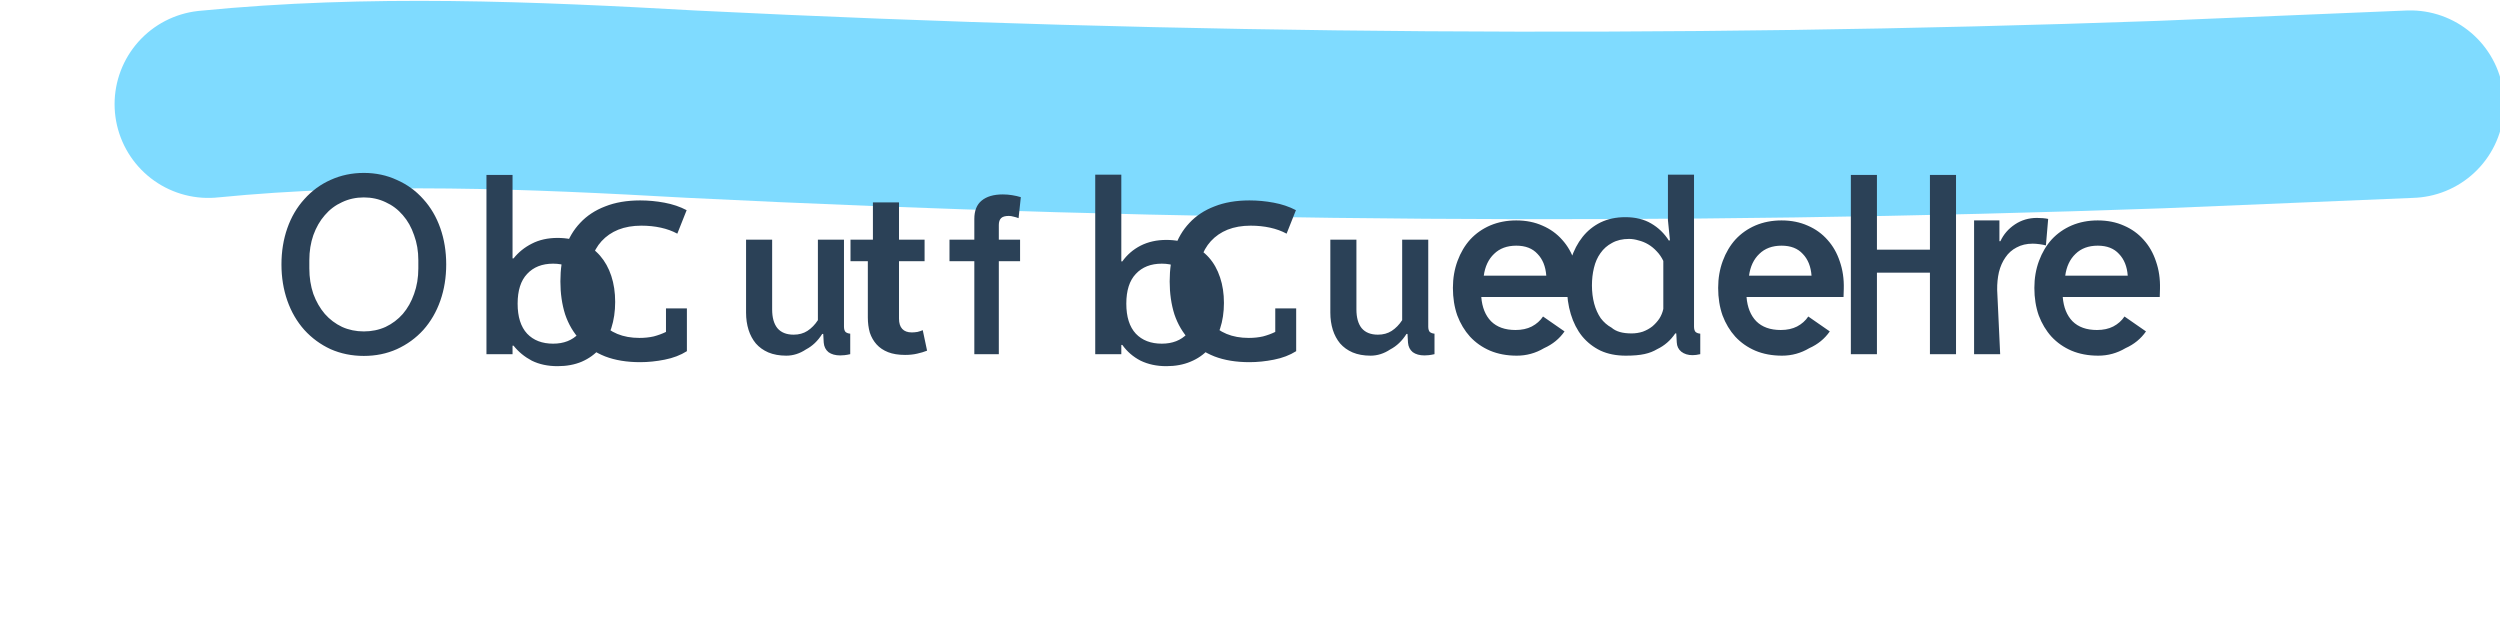
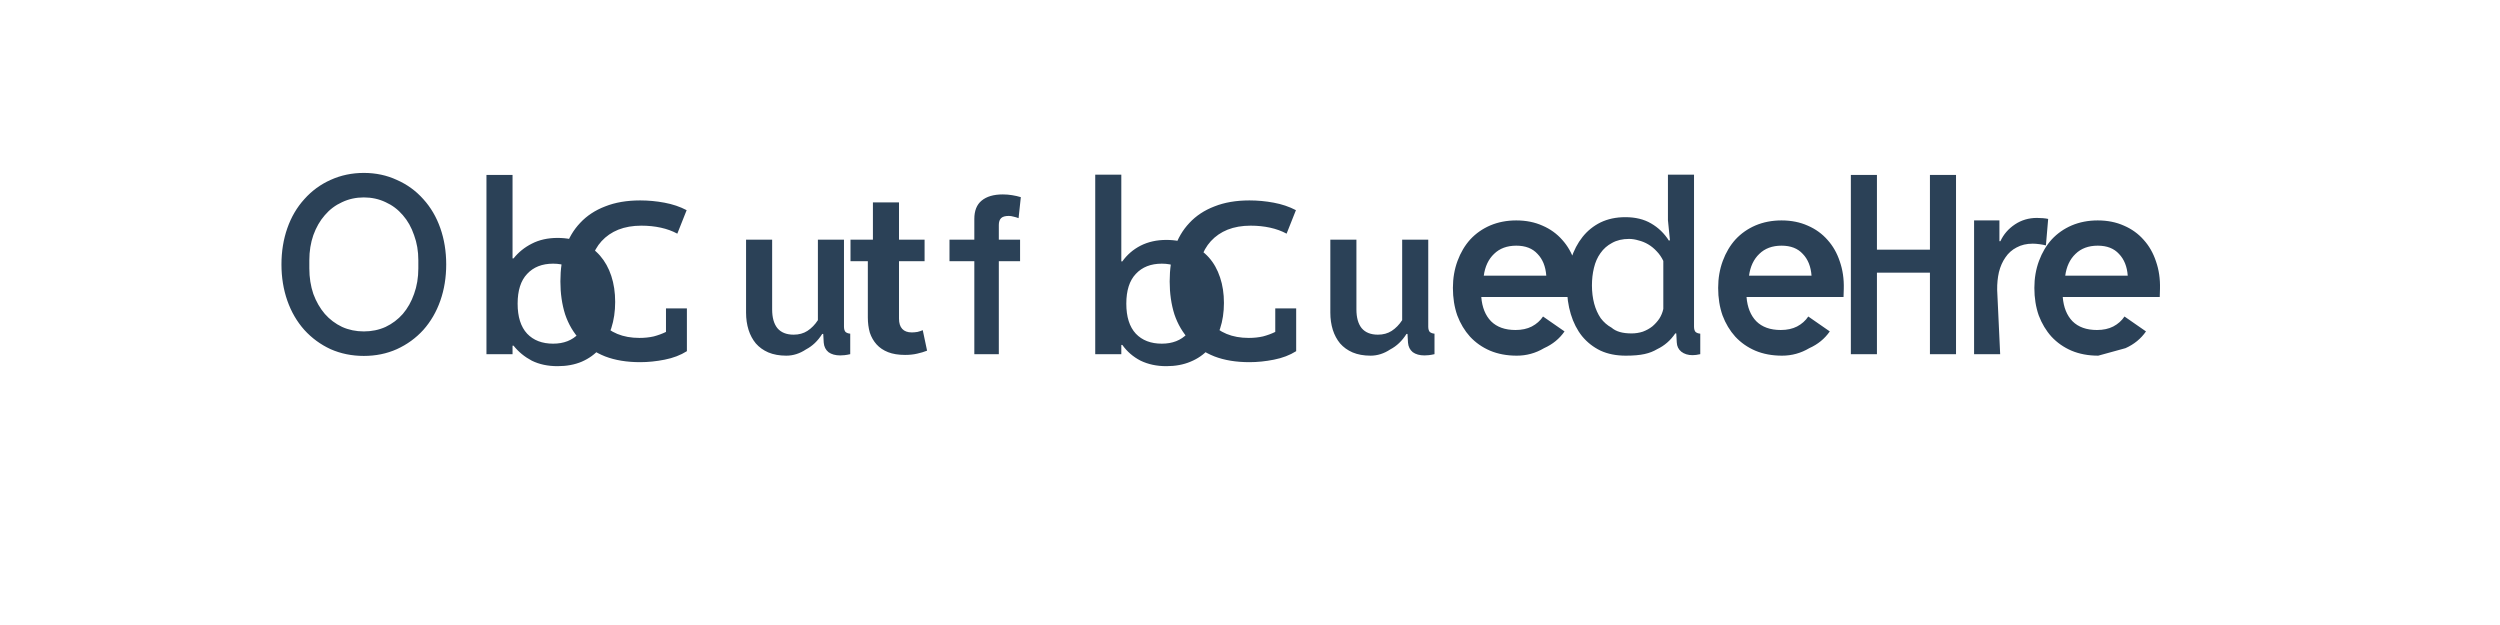
<svg xmlns="http://www.w3.org/2000/svg" width="240" height="60" viewBox="0 0 240 60" fill="none">
-   <path d="M20 10C35.466 8.467 50.93 9.129 66.393 10C113.393 12.333 160.393 12.667 207.393 11C215.393 10.667 223.393 10.333 231.393 10" stroke="#7FDBFF" stroke-width="18" stroke-linecap="round" />
-   <path d="M34.928 34.168C33.784 34.168 32.72 33.952 31.736 33.52C30.768 33.072 29.928 32.456 29.216 31.672C28.504 30.872 27.96 29.936 27.584 28.864C27.208 27.792 27.02 26.632 27.02 25.384C27.02 24.136 27.208 22.976 27.584 21.904C27.96 20.832 28.504 19.904 29.216 19.12C29.928 18.32 30.768 17.704 31.736 17.272C32.72 16.824 33.784 16.6 34.928 16.6C36.072 16.6 37.128 16.824 38.096 17.272C39.08 17.704 39.928 18.32 40.64 19.12C41.352 19.904 41.896 20.832 42.272 21.904C42.648 22.976 42.836 24.136 42.836 25.384C42.836 26.632 42.648 27.792 42.272 28.864C41.896 29.936 41.352 30.872 40.64 31.672C39.928 32.456 39.08 33.072 38.096 33.52C37.128 33.952 36.072 34.168 34.928 34.168ZM34.928 31.816C35.68 31.816 36.376 31.672 37.016 31.384C37.656 31.08 38.208 30.664 38.672 30.136C39.136 29.592 39.496 28.952 39.752 28.216C40.024 27.464 40.16 26.648 40.16 25.768V24.976C40.16 24.112 40.024 23.312 39.752 22.576C39.496 21.824 39.136 21.184 38.672 20.656C38.208 20.112 37.656 19.696 37.016 19.408C36.376 19.104 35.68 18.952 34.928 18.952C34.176 18.952 33.48 19.104 32.84 19.408C32.2 19.696 31.648 20.112 31.184 20.656C30.72 21.184 30.352 21.824 30.08 22.576C29.824 23.312 29.696 24.112 29.696 24.976V25.768C29.696 26.648 29.824 27.464 30.08 28.216C30.352 28.952 30.72 29.592 31.184 30.136C31.648 30.664 32.2 31.08 32.84 31.384C33.48 31.672 34.176 31.816 34.928 31.816ZM49.204 34H46.7V16.792H49.204V24.808H49.3C49.772 24.216 50.356 23.744 51.052 23.392C51.764 23.024 52.588 22.84 53.524 22.84C54.396 22.84 55.172 22.992 55.852 23.296C56.548 23.584 57.132 24 57.604 24.544C58.076 25.088 58.436 25.736 58.684 26.488C58.932 27.24 59.056 28.072 59.056 28.984C59.056 29.896 58.932 30.736 58.684 31.504C58.436 32.256 58.076 32.904 57.604 33.448C57.132 33.992 56.548 34.416 55.852 34.72C55.172 35.008 54.396 35.152 53.524 35.152C52.588 35.152 51.764 34.976 51.052 34.624C50.356 34.256 49.772 33.776 49.3 33.184H49.204V34ZM53.1 32.992C54.124 32.992 54.94 32.672 55.548 32.032C56.156 31.376 56.46 30.416 56.46 29.152C56.46 27.888 56.156 26.936 55.548 26.296C54.94 25.64 54.124 25.312 53.1 25.312C52.044 25.312 51.212 25.64 50.604 26.296C49.996 26.936 49.692 27.888 49.692 29.152C49.692 30.416 49.996 31.376 50.604 32.032C51.212 32.672 52.044 32.992 53.1 32.992ZM63.342 29.608H65.942V33.712C65.334 34.096 64.622 34.368 63.806 34.528C63.006 34.688 62.222 34.768 61.454 34.768C60.174 34.768 59.054 34.584 58.094 34.216C57.134 33.832 56.334 33.304 55.694 32.632C55.054 31.944 54.574 31.128 54.254 30.184C53.95 29.224 53.798 28.168 53.798 27.016C53.798 25.848 53.95 24.792 54.254 23.848C54.574 22.888 55.054 22.072 55.694 21.4C56.334 20.712 57.134 20.184 58.094 19.816C59.054 19.432 60.174 19.24 61.454 19.24C62.238 19.24 63.014 19.312 63.782 19.456C64.566 19.6 65.278 19.84 65.918 20.176L65.022 22.432C64.55 22.176 64.022 21.984 63.438 21.856C62.854 21.728 62.23 21.664 61.566 21.664C60.742 21.664 60.006 21.792 59.358 22.048C58.726 22.304 58.19 22.672 57.75 23.152C57.326 23.616 57.006 24.184 56.79 24.856C56.574 25.512 56.466 26.248 56.466 27.064C56.466 27.88 56.574 28.624 56.79 29.296C57.006 29.952 57.318 30.512 57.726 30.976C58.134 31.44 58.646 31.8 59.262 32.056C59.878 32.312 60.59 32.44 61.39 32.44C61.878 32.44 62.334 32.392 62.758 32.296C63.182 32.184 63.574 32.04 63.934 31.864V29.608H63.342ZM75.486 34.144C74.83 34.144 74.254 34.04 73.758 33.832C73.278 33.624 72.878 33.336 72.558 32.968C72.254 32.6 72.022 32.168 71.862 31.672C71.702 31.16 71.622 30.608 71.622 30.016V23.008H74.126V29.704C74.126 30.488 74.294 31.088 74.63 31.504C74.982 31.92 75.502 32.128 76.19 32.128C76.694 32.128 77.134 32.008 77.51 31.768C77.902 31.512 78.238 31.168 78.518 30.736V23.008H81.022V31.36C81.022 31.584 81.07 31.752 81.166 31.864C81.278 31.96 81.43 32.016 81.622 32.032V34C81.414 34.048 81.23 34.08 81.07 34.096C80.926 34.112 80.79 34.12 80.662 34.12C80.198 34.12 79.822 34.016 79.534 33.808C79.262 33.584 79.11 33.28 79.078 32.896L79.03 32.056H78.934C78.51 32.728 77.99 33.224 77.374 33.544C76.774 33.944 76.142 34.144 75.486 34.144ZM83.8 19.432H86.304V23.008H88.76V25.072H86.304V30.592C86.304 31.024 86.408 31.352 86.616 31.576C86.824 31.8 87.128 31.912 87.528 31.912C87.704 31.912 87.888 31.896 88.08 31.864C88.272 31.816 88.44 31.76 88.584 31.696L89 33.664C88.72 33.776 88.4 33.872 88.04 33.952C87.696 34.032 87.312 34.072 86.888 34.072C86.248 34.072 85.704 33.984 85.256 33.808C84.808 33.632 84.44 33.384 84.152 33.064C83.864 32.744 83.648 32.368 83.504 31.936C83.376 31.488 83.312 31 83.312 30.472V25.072H81.648V23.008H83.8V19.432ZM91.151 23.008H93.535V21.016C93.535 20.232 93.767 19.648 94.231 19.264C94.711 18.864 95.391 18.664 96.271 18.664C96.575 18.664 96.871 18.688 97.159 18.736C97.463 18.784 97.743 18.848 97.999 18.928L97.783 20.944C97.623 20.88 97.463 20.832 97.303 20.8C97.143 20.752 96.991 20.728 96.847 20.728C96.495 20.728 96.247 20.8 96.103 20.944C95.959 21.088 95.887 21.304 95.887 21.592V23.008H97.927V25.072H95.887V34H93.535V25.072H91.151V23.008ZM107.646 34H105.142V16.768H107.646V25.096H107.742C108.198 24.456 108.782 23.952 109.494 23.584C110.222 23.216 111.046 23.032 111.966 23.032C112.838 23.032 113.614 23.184 114.294 23.488C114.99 23.776 115.574 24.184 116.046 24.712C116.518 25.24 116.878 25.88 117.126 26.632C117.374 27.368 117.498 28.184 117.498 29.08C117.498 29.976 117.374 30.8 117.126 31.552C116.878 32.304 116.518 32.952 116.046 33.496C115.574 34.024 114.99 34.432 114.294 34.72C113.614 35.008 112.838 35.152 111.966 35.152C111.046 35.152 110.222 34.976 109.494 34.624C108.782 34.256 108.198 33.752 107.742 33.112H107.646V34ZM111.534 32.992C112.559 32.992 113.374 32.672 113.982 32.032C114.59 31.376 114.894 30.416 114.894 29.152C114.894 27.888 114.59 26.936 113.982 26.296C113.374 25.64 112.559 25.312 111.534 25.312C110.478 25.312 109.646 25.64 109.038 26.296C108.43 26.936 108.126 27.888 108.126 29.152C108.126 30.416 108.43 31.376 109.038 32.032C109.646 32.672 110.478 32.992 111.534 32.992ZM121.833 29.608H124.433V33.712C123.825 34.096 123.113 34.368 122.297 34.528C121.497 34.688 120.713 34.768 119.945 34.768C118.665 34.768 117.545 34.584 116.585 34.216C115.625 33.832 114.825 33.304 114.185 32.632C113.545 31.944 113.065 31.128 112.745 30.184C112.441 29.224 112.289 28.168 112.289 27.016C112.289 25.848 112.441 24.792 112.745 23.848C113.065 22.888 113.545 22.072 114.185 21.4C114.825 20.712 115.625 20.184 116.585 19.816C117.545 19.432 118.665 19.24 119.945 19.24C120.729 19.24 121.505 19.312 122.273 19.456C123.057 19.6 123.769 19.84 124.409 20.176L123.513 22.432C123.041 22.176 122.513 21.984 121.929 21.856C121.345 21.728 120.721 21.664 120.057 21.664C119.233 21.664 118.497 21.792 117.849 22.048C117.217 22.304 116.681 22.672 116.241 23.152C115.817 23.616 115.497 24.184 115.281 24.856C115.065 25.512 114.957 26.248 114.957 27.064C114.957 27.88 115.065 28.624 115.281 29.296C115.497 29.952 115.809 30.512 116.217 30.976C116.625 31.44 117.137 31.8 117.753 32.056C118.369 32.312 119.081 32.44 119.881 32.44C120.369 32.44 120.825 32.392 121.249 32.296C121.673 32.184 122.065 32.04 122.425 31.864V29.608H121.833ZM131.576 34.144C130.92 34.144 130.344 34.04 129.848 33.832C129.368 33.624 128.968 33.336 128.648 32.968C128.344 32.6 128.112 32.168 127.952 31.672C127.792 31.16 127.712 30.608 127.712 30.016V23.008H130.216V29.704C130.216 30.488 130.384 31.088 130.72 31.504C131.072 31.92 131.592 32.128 132.28 32.128C132.784 32.128 133.224 32.008 133.6 31.768C133.992 31.512 134.328 31.168 134.608 30.736V23.008H137.112V31.36C137.112 31.584 137.16 31.752 137.256 31.864C137.368 31.96 137.52 32.016 137.712 32.032V34C137.504 34.048 137.32 34.08 137.16 34.096C137.016 34.112 136.88 34.12 136.752 34.12C136.288 34.12 135.912 34.016 135.624 33.808C135.352 33.584 135.2 33.28 135.168 32.896L135.12 32.056H135.024C134.6 32.728 134.08 33.224 133.464 33.544C132.864 33.944 132.232 34.144 131.576 34.144ZM145.611 34.144C144.659 34.144 143.803 33.984 143.043 33.664C142.299 33.344 141.659 32.896 141.123 32.32C140.603 31.744 140.195 31.064 139.899 30.28C139.619 29.48 139.479 28.6 139.479 27.64C139.479 26.712 139.627 25.848 139.923 25.048C140.219 24.248 140.627 23.56 141.147 22.984C141.683 22.408 142.323 21.96 143.067 21.64C143.827 21.32 144.659 21.16 145.563 21.16C146.499 21.16 147.339 21.328 148.083 21.664C148.827 21.984 149.459 22.44 149.979 23.032C150.499 23.608 150.891 24.296 151.155 25.096C151.435 25.896 151.563 26.768 151.539 27.712L151.515 28.512H142.203C142.283 29.504 142.595 30.28 143.139 30.84C143.699 31.4 144.483 31.68 145.491 31.68C146.091 31.68 146.611 31.568 147.051 31.344C147.507 31.104 147.867 30.784 148.131 30.384L150.195 31.816C149.707 32.52 149.051 33.056 148.227 33.424C147.419 33.904 146.547 34.144 145.611 34.144ZM145.563 23.584C144.675 23.584 143.963 23.848 143.427 24.376C142.891 24.888 142.563 25.584 142.443 26.464H148.443C148.379 25.584 148.099 24.888 147.603 24.376C147.123 23.848 146.451 23.584 145.563 23.584ZM156.078 34.144C155.158 34.144 154.35 33.984 153.654 33.664C152.958 33.328 152.366 32.864 151.878 32.272C151.406 31.68 151.046 30.976 150.798 30.16C150.55 29.344 150.426 28.448 150.426 27.472C150.426 26.544 150.558 25.672 150.822 24.856C151.086 24.04 151.454 23.336 151.926 22.744C152.398 22.152 152.974 21.688 153.654 21.352C154.35 21.016 155.142 20.848 156.03 20.848C156.998 20.848 157.822 21.048 158.502 21.448C159.198 21.848 159.77 22.4 160.218 23.104L160.314 23.056L160.122 21.136V16.768H162.626V31.36C162.626 31.584 162.674 31.752 162.77 31.864C162.882 31.96 163.034 32.016 163.226 32.032V34C162.946 34.064 162.698 34.096 162.482 34.096C162.05 34.096 161.69 33.984 161.402 33.76C161.13 33.536 160.986 33.24 160.97 32.872L160.922 32.008H160.826C160.37 32.68 159.79 33.184 159.086 33.52C158.382 33.936 157.574 34.144 156.078 34.144ZM156.63 32.008C157.006 32.008 157.366 31.952 157.71 31.84C158.054 31.712 158.358 31.544 158.622 31.336C158.886 31.112 159.11 30.864 159.294 30.592C159.478 30.304 159.606 29.992 159.678 29.656V25.048C159.51 24.696 159.302 24.392 159.054 24.136C158.806 23.864 158.534 23.64 158.238 23.464C157.942 23.288 157.63 23.16 157.302 23.08C156.99 22.984 156.686 22.936 156.39 22.936C155.758 22.936 155.214 23.064 154.758 23.32C154.302 23.56 153.93 23.888 153.642 24.304C153.354 24.704 153.146 25.176 153.018 25.72C152.89 26.248 152.826 26.808 152.826 27.4C152.826 28.024 152.898 28.608 153.042 29.152C153.186 29.68 153.394 30.144 153.666 30.544C153.954 30.928 154.302 31.232 154.71 31.456C155.134 31.824 155.742 32.008 156.63 32.008ZM171.075 34.144C170.123 34.144 169.267 33.984 168.507 33.664C167.763 33.344 167.123 32.896 166.587 32.32C166.067 31.744 165.659 31.064 165.363 30.28C165.083 29.48 164.943 28.6 164.943 27.64C164.943 26.712 165.091 25.848 165.387 25.048C165.683 24.248 166.091 23.56 166.611 22.984C167.147 22.408 167.787 21.96 168.531 21.64C169.291 21.32 170.123 21.16 171.027 21.16C171.963 21.16 172.803 21.328 173.547 21.664C174.291 21.984 174.923 22.44 175.443 23.032C175.963 23.608 176.355 24.296 176.619 25.096C176.899 25.896 177.027 26.768 177.003 27.712L176.979 28.512H167.667C167.747 29.504 168.059 30.28 168.603 30.84C169.163 31.4 169.947 31.68 170.955 31.68C171.555 31.68 172.075 31.568 172.515 31.344C172.971 31.104 173.331 30.784 173.595 30.384L175.659 31.816C175.171 32.52 174.515 33.056 173.691 33.424C172.883 33.904 172.011 34.144 171.075 34.144ZM171.027 23.584C170.139 23.584 169.427 23.848 168.891 24.376C168.355 24.888 168.027 25.584 167.907 26.464H173.907C173.843 25.584 173.563 24.888 173.067 24.376C172.587 23.848 171.915 23.584 171.027 23.584ZM180.186 34H177.682V16.792H180.186V23.968H185.274V16.792H187.778V34H185.274V26.176H180.186V34ZM192.016 34H189.512V21.16H191.944V23.152H192.04C192.344 22.496 192.808 21.96 193.432 21.544C194.056 21.128 194.76 20.92 195.544 20.92C195.752 20.92 195.944 20.928 196.12 20.944C196.312 20.96 196.48 20.984 196.624 21.016L196.408 23.56C196.232 23.512 196.024 23.472 195.784 23.44C195.544 23.408 195.328 23.392 195.136 23.392C194.552 23.392 194.04 23.512 193.6 23.752C193.16 23.976 192.8 24.296 192.52 24.712C192.24 25.112 192.032 25.584 191.896 26.128C191.776 26.656 191.72 27.224 191.728 27.832L192.016 34ZM201.431 34.144C200.479 34.144 199.623 33.984 198.863 33.664C198.119 33.344 197.479 32.896 196.943 32.32C196.423 31.744 196.015 31.064 195.719 30.28C195.439 29.48 195.299 28.6 195.299 27.64C195.299 26.712 195.447 25.848 195.743 25.048C196.039 24.248 196.447 23.56 196.967 22.984C197.503 22.408 198.143 21.96 198.887 21.64C199.647 21.32 200.479 21.16 201.383 21.16C202.319 21.16 203.159 21.328 203.903 21.664C204.647 21.984 205.279 22.44 205.799 23.032C206.319 23.608 206.711 24.296 206.975 25.096C207.255 25.896 207.383 26.768 207.359 27.712L207.335 28.512H198.023C198.103 29.504 198.415 30.28 198.959 30.84C199.519 31.4 200.303 31.68 201.311 31.68C201.911 31.68 202.431 31.568 202.871 31.344C203.327 31.104 203.687 30.784 203.951 30.384L206.015 31.816C205.527 32.52 204.871 33.056 204.047 33.424C203.239 33.904 202.367 34.144 201.431 34.144ZM201.383 23.584C200.495 23.584 199.783 23.848 199.247 24.376C198.711 24.888 198.383 25.584 198.263 26.464H204.263C204.199 25.584 203.919 24.888 203.423 24.376C202.943 23.848 202.271 23.584 201.383 23.584Z" fill="#2B4157" />
+   <path d="M34.928 34.168C33.784 34.168 32.72 33.952 31.736 33.52C30.768 33.072 29.928 32.456 29.216 31.672C28.504 30.872 27.96 29.936 27.584 28.864C27.208 27.792 27.02 26.632 27.02 25.384C27.02 24.136 27.208 22.976 27.584 21.904C27.96 20.832 28.504 19.904 29.216 19.12C29.928 18.32 30.768 17.704 31.736 17.272C32.72 16.824 33.784 16.6 34.928 16.6C36.072 16.6 37.128 16.824 38.096 17.272C39.08 17.704 39.928 18.32 40.64 19.12C41.352 19.904 41.896 20.832 42.272 21.904C42.648 22.976 42.836 24.136 42.836 25.384C42.836 26.632 42.648 27.792 42.272 28.864C41.896 29.936 41.352 30.872 40.64 31.672C39.928 32.456 39.08 33.072 38.096 33.52C37.128 33.952 36.072 34.168 34.928 34.168ZM34.928 31.816C35.68 31.816 36.376 31.672 37.016 31.384C37.656 31.08 38.208 30.664 38.672 30.136C39.136 29.592 39.496 28.952 39.752 28.216C40.024 27.464 40.16 26.648 40.16 25.768V24.976C40.16 24.112 40.024 23.312 39.752 22.576C39.496 21.824 39.136 21.184 38.672 20.656C38.208 20.112 37.656 19.696 37.016 19.408C36.376 19.104 35.68 18.952 34.928 18.952C34.176 18.952 33.48 19.104 32.84 19.408C32.2 19.696 31.648 20.112 31.184 20.656C30.72 21.184 30.352 21.824 30.08 22.576C29.824 23.312 29.696 24.112 29.696 24.976V25.768C29.696 26.648 29.824 27.464 30.08 28.216C30.352 28.952 30.72 29.592 31.184 30.136C31.648 30.664 32.2 31.08 32.84 31.384C33.48 31.672 34.176 31.816 34.928 31.816ZM49.204 34H46.7V16.792H49.204V24.808H49.3C49.772 24.216 50.356 23.744 51.052 23.392C51.764 23.024 52.588 22.84 53.524 22.84C54.396 22.84 55.172 22.992 55.852 23.296C56.548 23.584 57.132 24 57.604 24.544C58.076 25.088 58.436 25.736 58.684 26.488C58.932 27.24 59.056 28.072 59.056 28.984C59.056 29.896 58.932 30.736 58.684 31.504C58.436 32.256 58.076 32.904 57.604 33.448C57.132 33.992 56.548 34.416 55.852 34.72C55.172 35.008 54.396 35.152 53.524 35.152C52.588 35.152 51.764 34.976 51.052 34.624C50.356 34.256 49.772 33.776 49.3 33.184H49.204V34ZM53.1 32.992C54.124 32.992 54.94 32.672 55.548 32.032C56.156 31.376 56.46 30.416 56.46 29.152C56.46 27.888 56.156 26.936 55.548 26.296C54.94 25.64 54.124 25.312 53.1 25.312C52.044 25.312 51.212 25.64 50.604 26.296C49.996 26.936 49.692 27.888 49.692 29.152C49.692 30.416 49.996 31.376 50.604 32.032C51.212 32.672 52.044 32.992 53.1 32.992ZM63.342 29.608H65.942V33.712C65.334 34.096 64.622 34.368 63.806 34.528C63.006 34.688 62.222 34.768 61.454 34.768C60.174 34.768 59.054 34.584 58.094 34.216C57.134 33.832 56.334 33.304 55.694 32.632C55.054 31.944 54.574 31.128 54.254 30.184C53.95 29.224 53.798 28.168 53.798 27.016C53.798 25.848 53.95 24.792 54.254 23.848C54.574 22.888 55.054 22.072 55.694 21.4C56.334 20.712 57.134 20.184 58.094 19.816C59.054 19.432 60.174 19.24 61.454 19.24C62.238 19.24 63.014 19.312 63.782 19.456C64.566 19.6 65.278 19.84 65.918 20.176L65.022 22.432C64.55 22.176 64.022 21.984 63.438 21.856C62.854 21.728 62.23 21.664 61.566 21.664C60.742 21.664 60.006 21.792 59.358 22.048C58.726 22.304 58.19 22.672 57.75 23.152C57.326 23.616 57.006 24.184 56.79 24.856C56.574 25.512 56.466 26.248 56.466 27.064C56.466 27.88 56.574 28.624 56.79 29.296C57.006 29.952 57.318 30.512 57.726 30.976C58.134 31.44 58.646 31.8 59.262 32.056C59.878 32.312 60.59 32.44 61.39 32.44C61.878 32.44 62.334 32.392 62.758 32.296C63.182 32.184 63.574 32.04 63.934 31.864V29.608H63.342ZM75.486 34.144C74.83 34.144 74.254 34.04 73.758 33.832C73.278 33.624 72.878 33.336 72.558 32.968C72.254 32.6 72.022 32.168 71.862 31.672C71.702 31.16 71.622 30.608 71.622 30.016V23.008H74.126V29.704C74.126 30.488 74.294 31.088 74.63 31.504C74.982 31.92 75.502 32.128 76.19 32.128C76.694 32.128 77.134 32.008 77.51 31.768C77.902 31.512 78.238 31.168 78.518 30.736V23.008H81.022V31.36C81.022 31.584 81.07 31.752 81.166 31.864C81.278 31.96 81.43 32.016 81.622 32.032V34C81.414 34.048 81.23 34.08 81.07 34.096C80.926 34.112 80.79 34.12 80.662 34.12C80.198 34.12 79.822 34.016 79.534 33.808C79.262 33.584 79.11 33.28 79.078 32.896L79.03 32.056H78.934C78.51 32.728 77.99 33.224 77.374 33.544C76.774 33.944 76.142 34.144 75.486 34.144ZM83.8 19.432H86.304V23.008H88.76V25.072H86.304V30.592C86.304 31.024 86.408 31.352 86.616 31.576C86.824 31.8 87.128 31.912 87.528 31.912C87.704 31.912 87.888 31.896 88.08 31.864C88.272 31.816 88.44 31.76 88.584 31.696L89 33.664C88.72 33.776 88.4 33.872 88.04 33.952C87.696 34.032 87.312 34.072 86.888 34.072C86.248 34.072 85.704 33.984 85.256 33.808C84.808 33.632 84.44 33.384 84.152 33.064C83.864 32.744 83.648 32.368 83.504 31.936C83.376 31.488 83.312 31 83.312 30.472V25.072H81.648V23.008H83.8V19.432ZM91.151 23.008H93.535V21.016C93.535 20.232 93.767 19.648 94.231 19.264C94.711 18.864 95.391 18.664 96.271 18.664C96.575 18.664 96.871 18.688 97.159 18.736C97.463 18.784 97.743 18.848 97.999 18.928L97.783 20.944C97.623 20.88 97.463 20.832 97.303 20.8C97.143 20.752 96.991 20.728 96.847 20.728C96.495 20.728 96.247 20.8 96.103 20.944C95.959 21.088 95.887 21.304 95.887 21.592V23.008H97.927V25.072H95.887V34H93.535V25.072H91.151V23.008ZM107.646 34H105.142V16.768H107.646V25.096H107.742C108.198 24.456 108.782 23.952 109.494 23.584C110.222 23.216 111.046 23.032 111.966 23.032C112.838 23.032 113.614 23.184 114.294 23.488C114.99 23.776 115.574 24.184 116.046 24.712C116.518 25.24 116.878 25.88 117.126 26.632C117.374 27.368 117.498 28.184 117.498 29.08C117.498 29.976 117.374 30.8 117.126 31.552C116.878 32.304 116.518 32.952 116.046 33.496C115.574 34.024 114.99 34.432 114.294 34.72C113.614 35.008 112.838 35.152 111.966 35.152C111.046 35.152 110.222 34.976 109.494 34.624C108.782 34.256 108.198 33.752 107.742 33.112H107.646V34ZM111.534 32.992C112.559 32.992 113.374 32.672 113.982 32.032C114.59 31.376 114.894 30.416 114.894 29.152C114.894 27.888 114.59 26.936 113.982 26.296C113.374 25.64 112.559 25.312 111.534 25.312C110.478 25.312 109.646 25.64 109.038 26.296C108.43 26.936 108.126 27.888 108.126 29.152C108.126 30.416 108.43 31.376 109.038 32.032C109.646 32.672 110.478 32.992 111.534 32.992ZM121.833 29.608H124.433V33.712C123.825 34.096 123.113 34.368 122.297 34.528C121.497 34.688 120.713 34.768 119.945 34.768C118.665 34.768 117.545 34.584 116.585 34.216C115.625 33.832 114.825 33.304 114.185 32.632C113.545 31.944 113.065 31.128 112.745 30.184C112.441 29.224 112.289 28.168 112.289 27.016C112.289 25.848 112.441 24.792 112.745 23.848C113.065 22.888 113.545 22.072 114.185 21.4C114.825 20.712 115.625 20.184 116.585 19.816C117.545 19.432 118.665 19.24 119.945 19.24C120.729 19.24 121.505 19.312 122.273 19.456C123.057 19.6 123.769 19.84 124.409 20.176L123.513 22.432C123.041 22.176 122.513 21.984 121.929 21.856C121.345 21.728 120.721 21.664 120.057 21.664C119.233 21.664 118.497 21.792 117.849 22.048C117.217 22.304 116.681 22.672 116.241 23.152C115.817 23.616 115.497 24.184 115.281 24.856C115.065 25.512 114.957 26.248 114.957 27.064C114.957 27.88 115.065 28.624 115.281 29.296C115.497 29.952 115.809 30.512 116.217 30.976C116.625 31.44 117.137 31.8 117.753 32.056C118.369 32.312 119.081 32.44 119.881 32.44C120.369 32.44 120.825 32.392 121.249 32.296C121.673 32.184 122.065 32.04 122.425 31.864V29.608H121.833ZM131.576 34.144C130.92 34.144 130.344 34.04 129.848 33.832C129.368 33.624 128.968 33.336 128.648 32.968C128.344 32.6 128.112 32.168 127.952 31.672C127.792 31.16 127.712 30.608 127.712 30.016V23.008H130.216V29.704C130.216 30.488 130.384 31.088 130.72 31.504C131.072 31.92 131.592 32.128 132.28 32.128C132.784 32.128 133.224 32.008 133.6 31.768C133.992 31.512 134.328 31.168 134.608 30.736V23.008H137.112V31.36C137.112 31.584 137.16 31.752 137.256 31.864C137.368 31.96 137.52 32.016 137.712 32.032V34C137.504 34.048 137.32 34.08 137.16 34.096C137.016 34.112 136.88 34.12 136.752 34.12C136.288 34.12 135.912 34.016 135.624 33.808C135.352 33.584 135.2 33.28 135.168 32.896L135.12 32.056H135.024C134.6 32.728 134.08 33.224 133.464 33.544C132.864 33.944 132.232 34.144 131.576 34.144ZM145.611 34.144C144.659 34.144 143.803 33.984 143.043 33.664C142.299 33.344 141.659 32.896 141.123 32.32C140.603 31.744 140.195 31.064 139.899 30.28C139.619 29.48 139.479 28.6 139.479 27.64C139.479 26.712 139.627 25.848 139.923 25.048C140.219 24.248 140.627 23.56 141.147 22.984C141.683 22.408 142.323 21.96 143.067 21.64C143.827 21.32 144.659 21.16 145.563 21.16C146.499 21.16 147.339 21.328 148.083 21.664C148.827 21.984 149.459 22.44 149.979 23.032C150.499 23.608 150.891 24.296 151.155 25.096C151.435 25.896 151.563 26.768 151.539 27.712L151.515 28.512H142.203C142.283 29.504 142.595 30.28 143.139 30.84C143.699 31.4 144.483 31.68 145.491 31.68C146.091 31.68 146.611 31.568 147.051 31.344C147.507 31.104 147.867 30.784 148.131 30.384L150.195 31.816C149.707 32.52 149.051 33.056 148.227 33.424C147.419 33.904 146.547 34.144 145.611 34.144ZM145.563 23.584C144.675 23.584 143.963 23.848 143.427 24.376C142.891 24.888 142.563 25.584 142.443 26.464H148.443C148.379 25.584 148.099 24.888 147.603 24.376C147.123 23.848 146.451 23.584 145.563 23.584ZM156.078 34.144C155.158 34.144 154.35 33.984 153.654 33.664C152.958 33.328 152.366 32.864 151.878 32.272C151.406 31.68 151.046 30.976 150.798 30.16C150.55 29.344 150.426 28.448 150.426 27.472C150.426 26.544 150.558 25.672 150.822 24.856C151.086 24.04 151.454 23.336 151.926 22.744C152.398 22.152 152.974 21.688 153.654 21.352C154.35 21.016 155.142 20.848 156.03 20.848C156.998 20.848 157.822 21.048 158.502 21.448C159.198 21.848 159.77 22.4 160.218 23.104L160.314 23.056L160.122 21.136V16.768H162.626V31.36C162.626 31.584 162.674 31.752 162.77 31.864C162.882 31.96 163.034 32.016 163.226 32.032V34C162.946 34.064 162.698 34.096 162.482 34.096C162.05 34.096 161.69 33.984 161.402 33.76C161.13 33.536 160.986 33.24 160.97 32.872L160.922 32.008H160.826C160.37 32.68 159.79 33.184 159.086 33.52C158.382 33.936 157.574 34.144 156.078 34.144ZM156.63 32.008C157.006 32.008 157.366 31.952 157.71 31.84C158.054 31.712 158.358 31.544 158.622 31.336C158.886 31.112 159.11 30.864 159.294 30.592C159.478 30.304 159.606 29.992 159.678 29.656V25.048C159.51 24.696 159.302 24.392 159.054 24.136C158.806 23.864 158.534 23.64 158.238 23.464C157.942 23.288 157.63 23.16 157.302 23.08C156.99 22.984 156.686 22.936 156.39 22.936C155.758 22.936 155.214 23.064 154.758 23.32C154.302 23.56 153.93 23.888 153.642 24.304C153.354 24.704 153.146 25.176 153.018 25.72C152.89 26.248 152.826 26.808 152.826 27.4C152.826 28.024 152.898 28.608 153.042 29.152C153.186 29.68 153.394 30.144 153.666 30.544C153.954 30.928 154.302 31.232 154.71 31.456C155.134 31.824 155.742 32.008 156.63 32.008ZM171.075 34.144C170.123 34.144 169.267 33.984 168.507 33.664C167.763 33.344 167.123 32.896 166.587 32.32C166.067 31.744 165.659 31.064 165.363 30.28C165.083 29.48 164.943 28.6 164.943 27.64C164.943 26.712 165.091 25.848 165.387 25.048C165.683 24.248 166.091 23.56 166.611 22.984C167.147 22.408 167.787 21.96 168.531 21.64C169.291 21.32 170.123 21.16 171.027 21.16C171.963 21.16 172.803 21.328 173.547 21.664C174.291 21.984 174.923 22.44 175.443 23.032C175.963 23.608 176.355 24.296 176.619 25.096C176.899 25.896 177.027 26.768 177.003 27.712L176.979 28.512H167.667C167.747 29.504 168.059 30.28 168.603 30.84C169.163 31.4 169.947 31.68 170.955 31.68C171.555 31.68 172.075 31.568 172.515 31.344C172.971 31.104 173.331 30.784 173.595 30.384L175.659 31.816C175.171 32.52 174.515 33.056 173.691 33.424C172.883 33.904 172.011 34.144 171.075 34.144ZM171.027 23.584C170.139 23.584 169.427 23.848 168.891 24.376C168.355 24.888 168.027 25.584 167.907 26.464H173.907C173.843 25.584 173.563 24.888 173.067 24.376C172.587 23.848 171.915 23.584 171.027 23.584ZM180.186 34H177.682V16.792H180.186V23.968H185.274V16.792H187.778V34H185.274V26.176H180.186V34ZM192.016 34H189.512V21.16H191.944V23.152H192.04C192.344 22.496 192.808 21.96 193.432 21.544C194.056 21.128 194.76 20.92 195.544 20.92C195.752 20.92 195.944 20.928 196.12 20.944C196.312 20.96 196.48 20.984 196.624 21.016L196.408 23.56C196.232 23.512 196.024 23.472 195.784 23.44C195.544 23.408 195.328 23.392 195.136 23.392C194.552 23.392 194.04 23.512 193.6 23.752C193.16 23.976 192.8 24.296 192.52 24.712C192.24 25.112 192.032 25.584 191.896 26.128C191.776 26.656 191.72 27.224 191.728 27.832L192.016 34ZM201.431 34.144C200.479 34.144 199.623 33.984 198.863 33.664C198.119 33.344 197.479 32.896 196.943 32.32C196.423 31.744 196.015 31.064 195.719 30.28C195.439 29.48 195.299 28.6 195.299 27.64C195.299 26.712 195.447 25.848 195.743 25.048C196.039 24.248 196.447 23.56 196.967 22.984C197.503 22.408 198.143 21.96 198.887 21.64C199.647 21.32 200.479 21.16 201.383 21.16C202.319 21.16 203.159 21.328 203.903 21.664C204.647 21.984 205.279 22.44 205.799 23.032C206.319 23.608 206.711 24.296 206.975 25.096C207.255 25.896 207.383 26.768 207.359 27.712L207.335 28.512H198.023C198.103 29.504 198.415 30.28 198.959 30.84C199.519 31.4 200.303 31.68 201.311 31.68C201.911 31.68 202.431 31.568 202.871 31.344C203.327 31.104 203.687 30.784 203.951 30.384L206.015 31.816C205.527 32.52 204.871 33.056 204.047 33.424ZM201.383 23.584C200.495 23.584 199.783 23.848 199.247 24.376C198.711 24.888 198.383 25.584 198.263 26.464H204.263C204.199 25.584 203.919 24.888 203.423 24.376C202.943 23.848 202.271 23.584 201.383 23.584Z" fill="#2B4157" />
</svg>